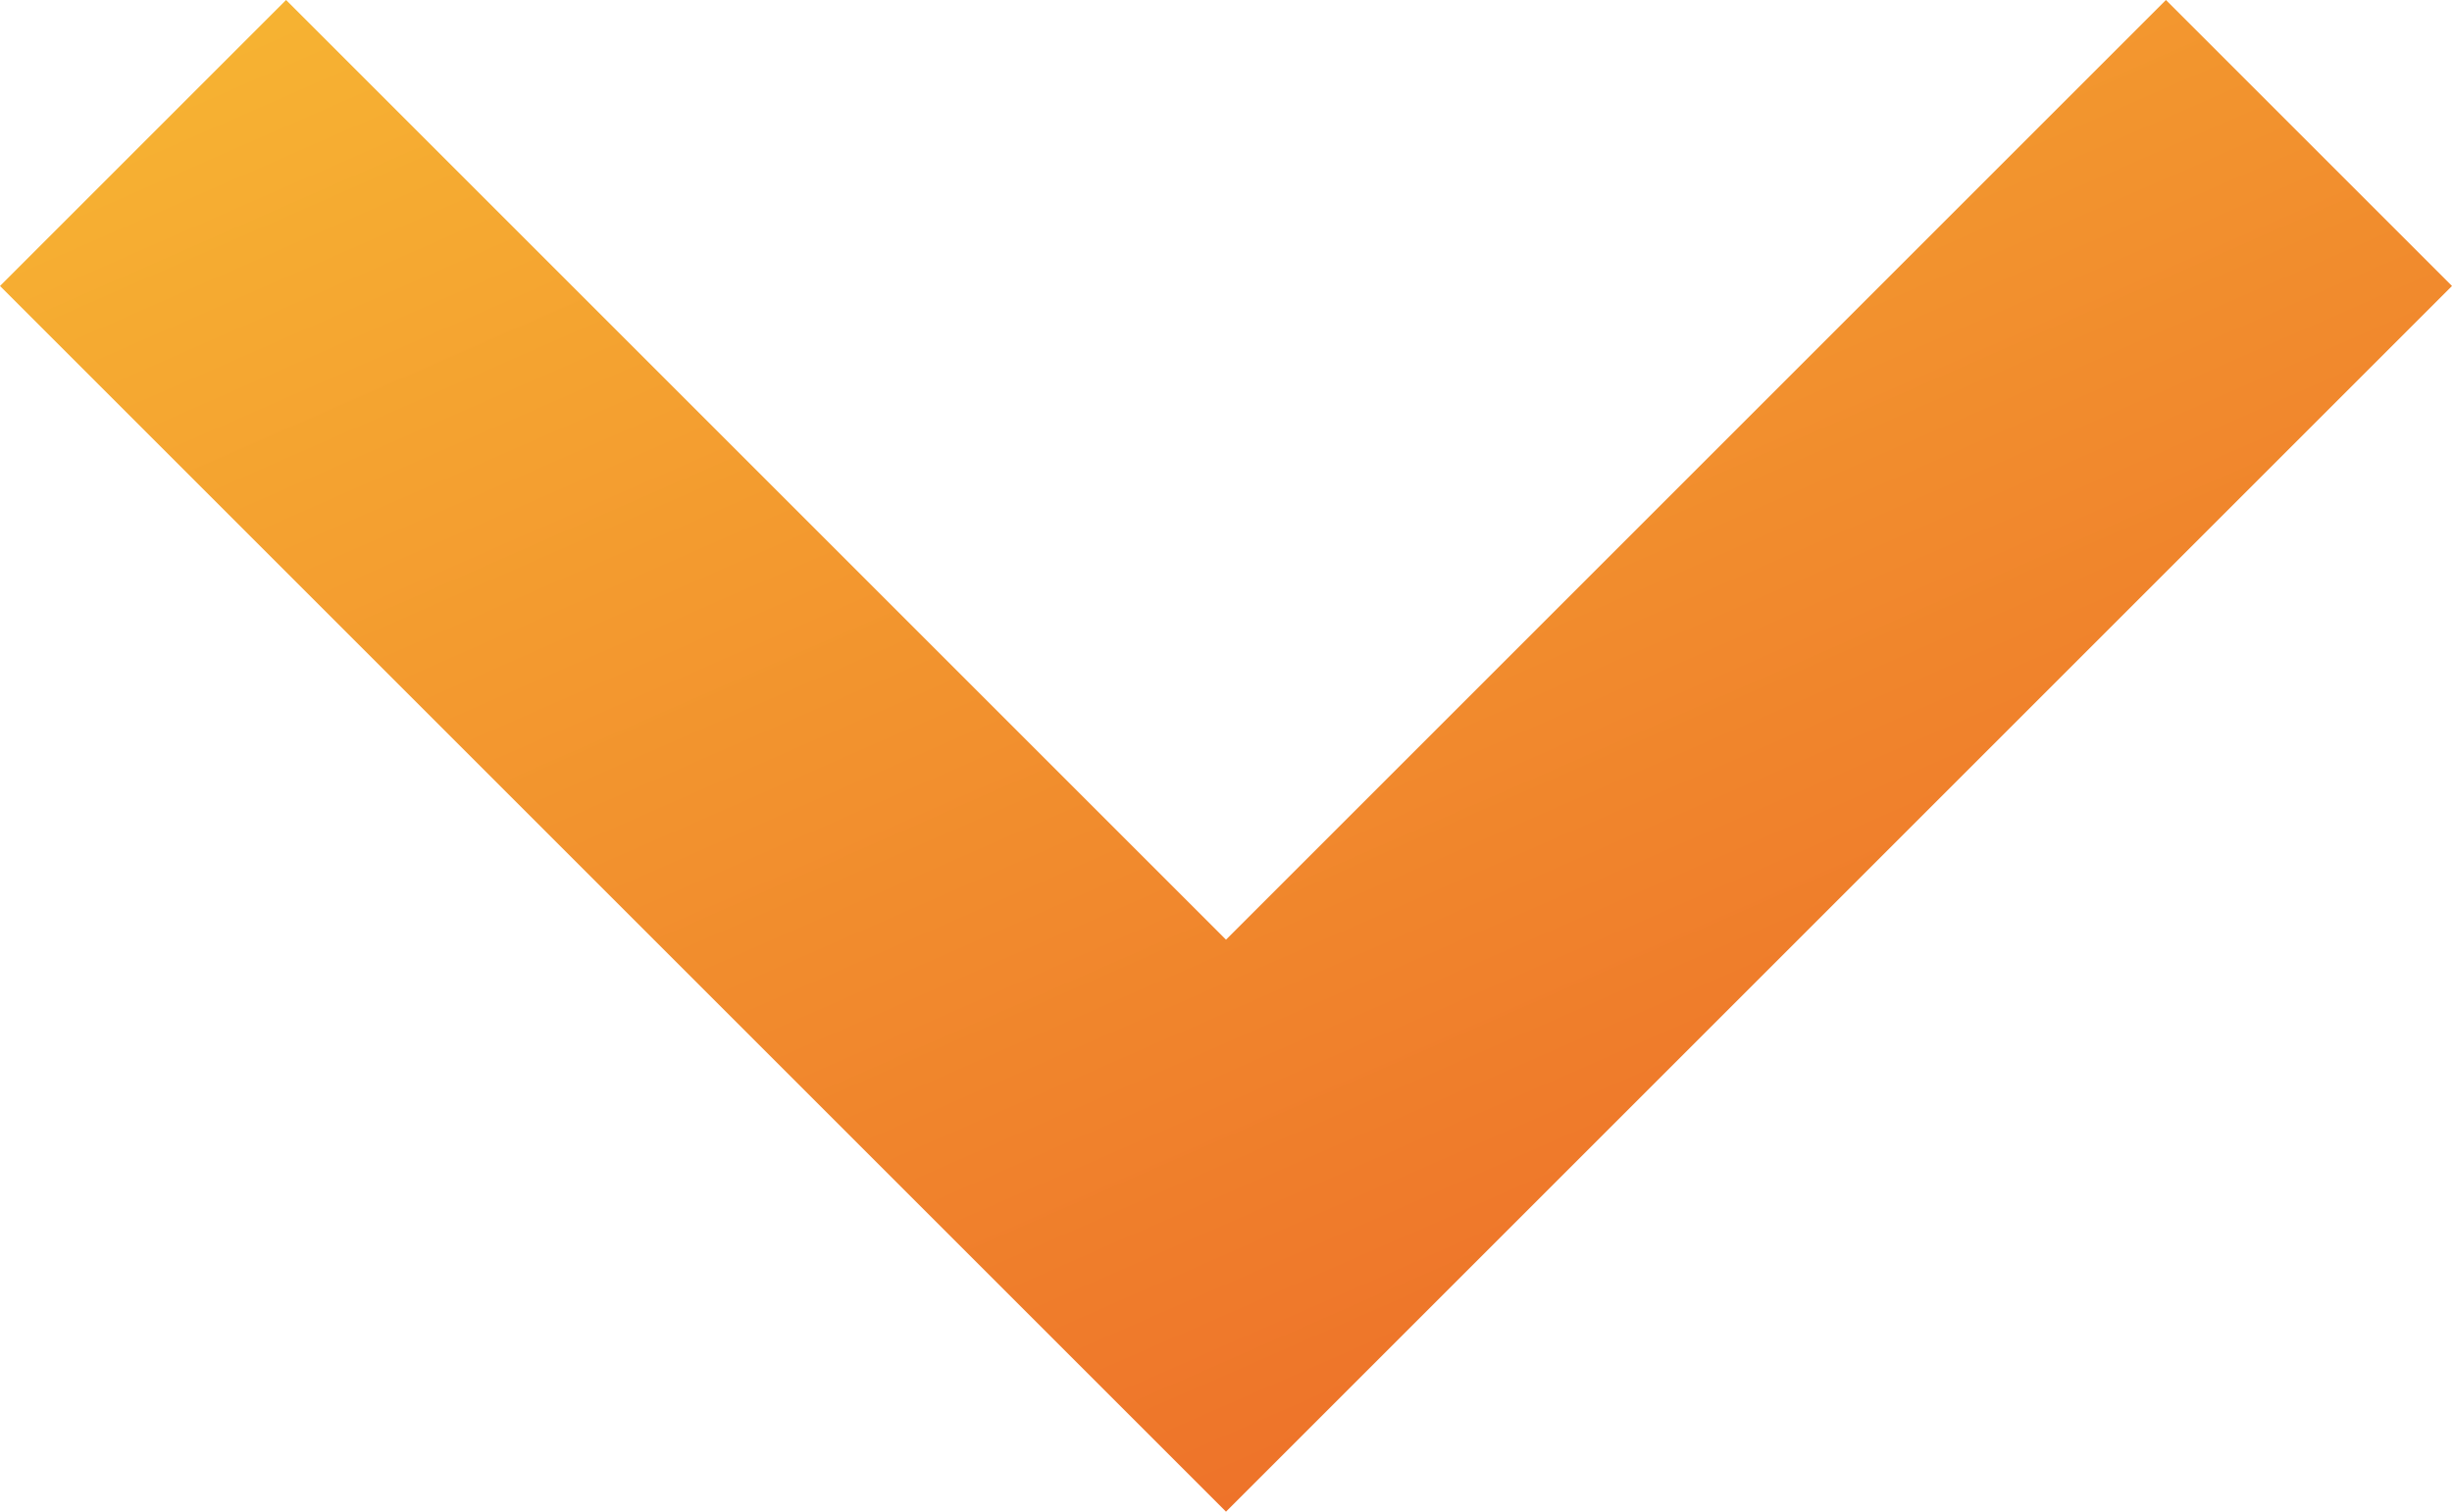
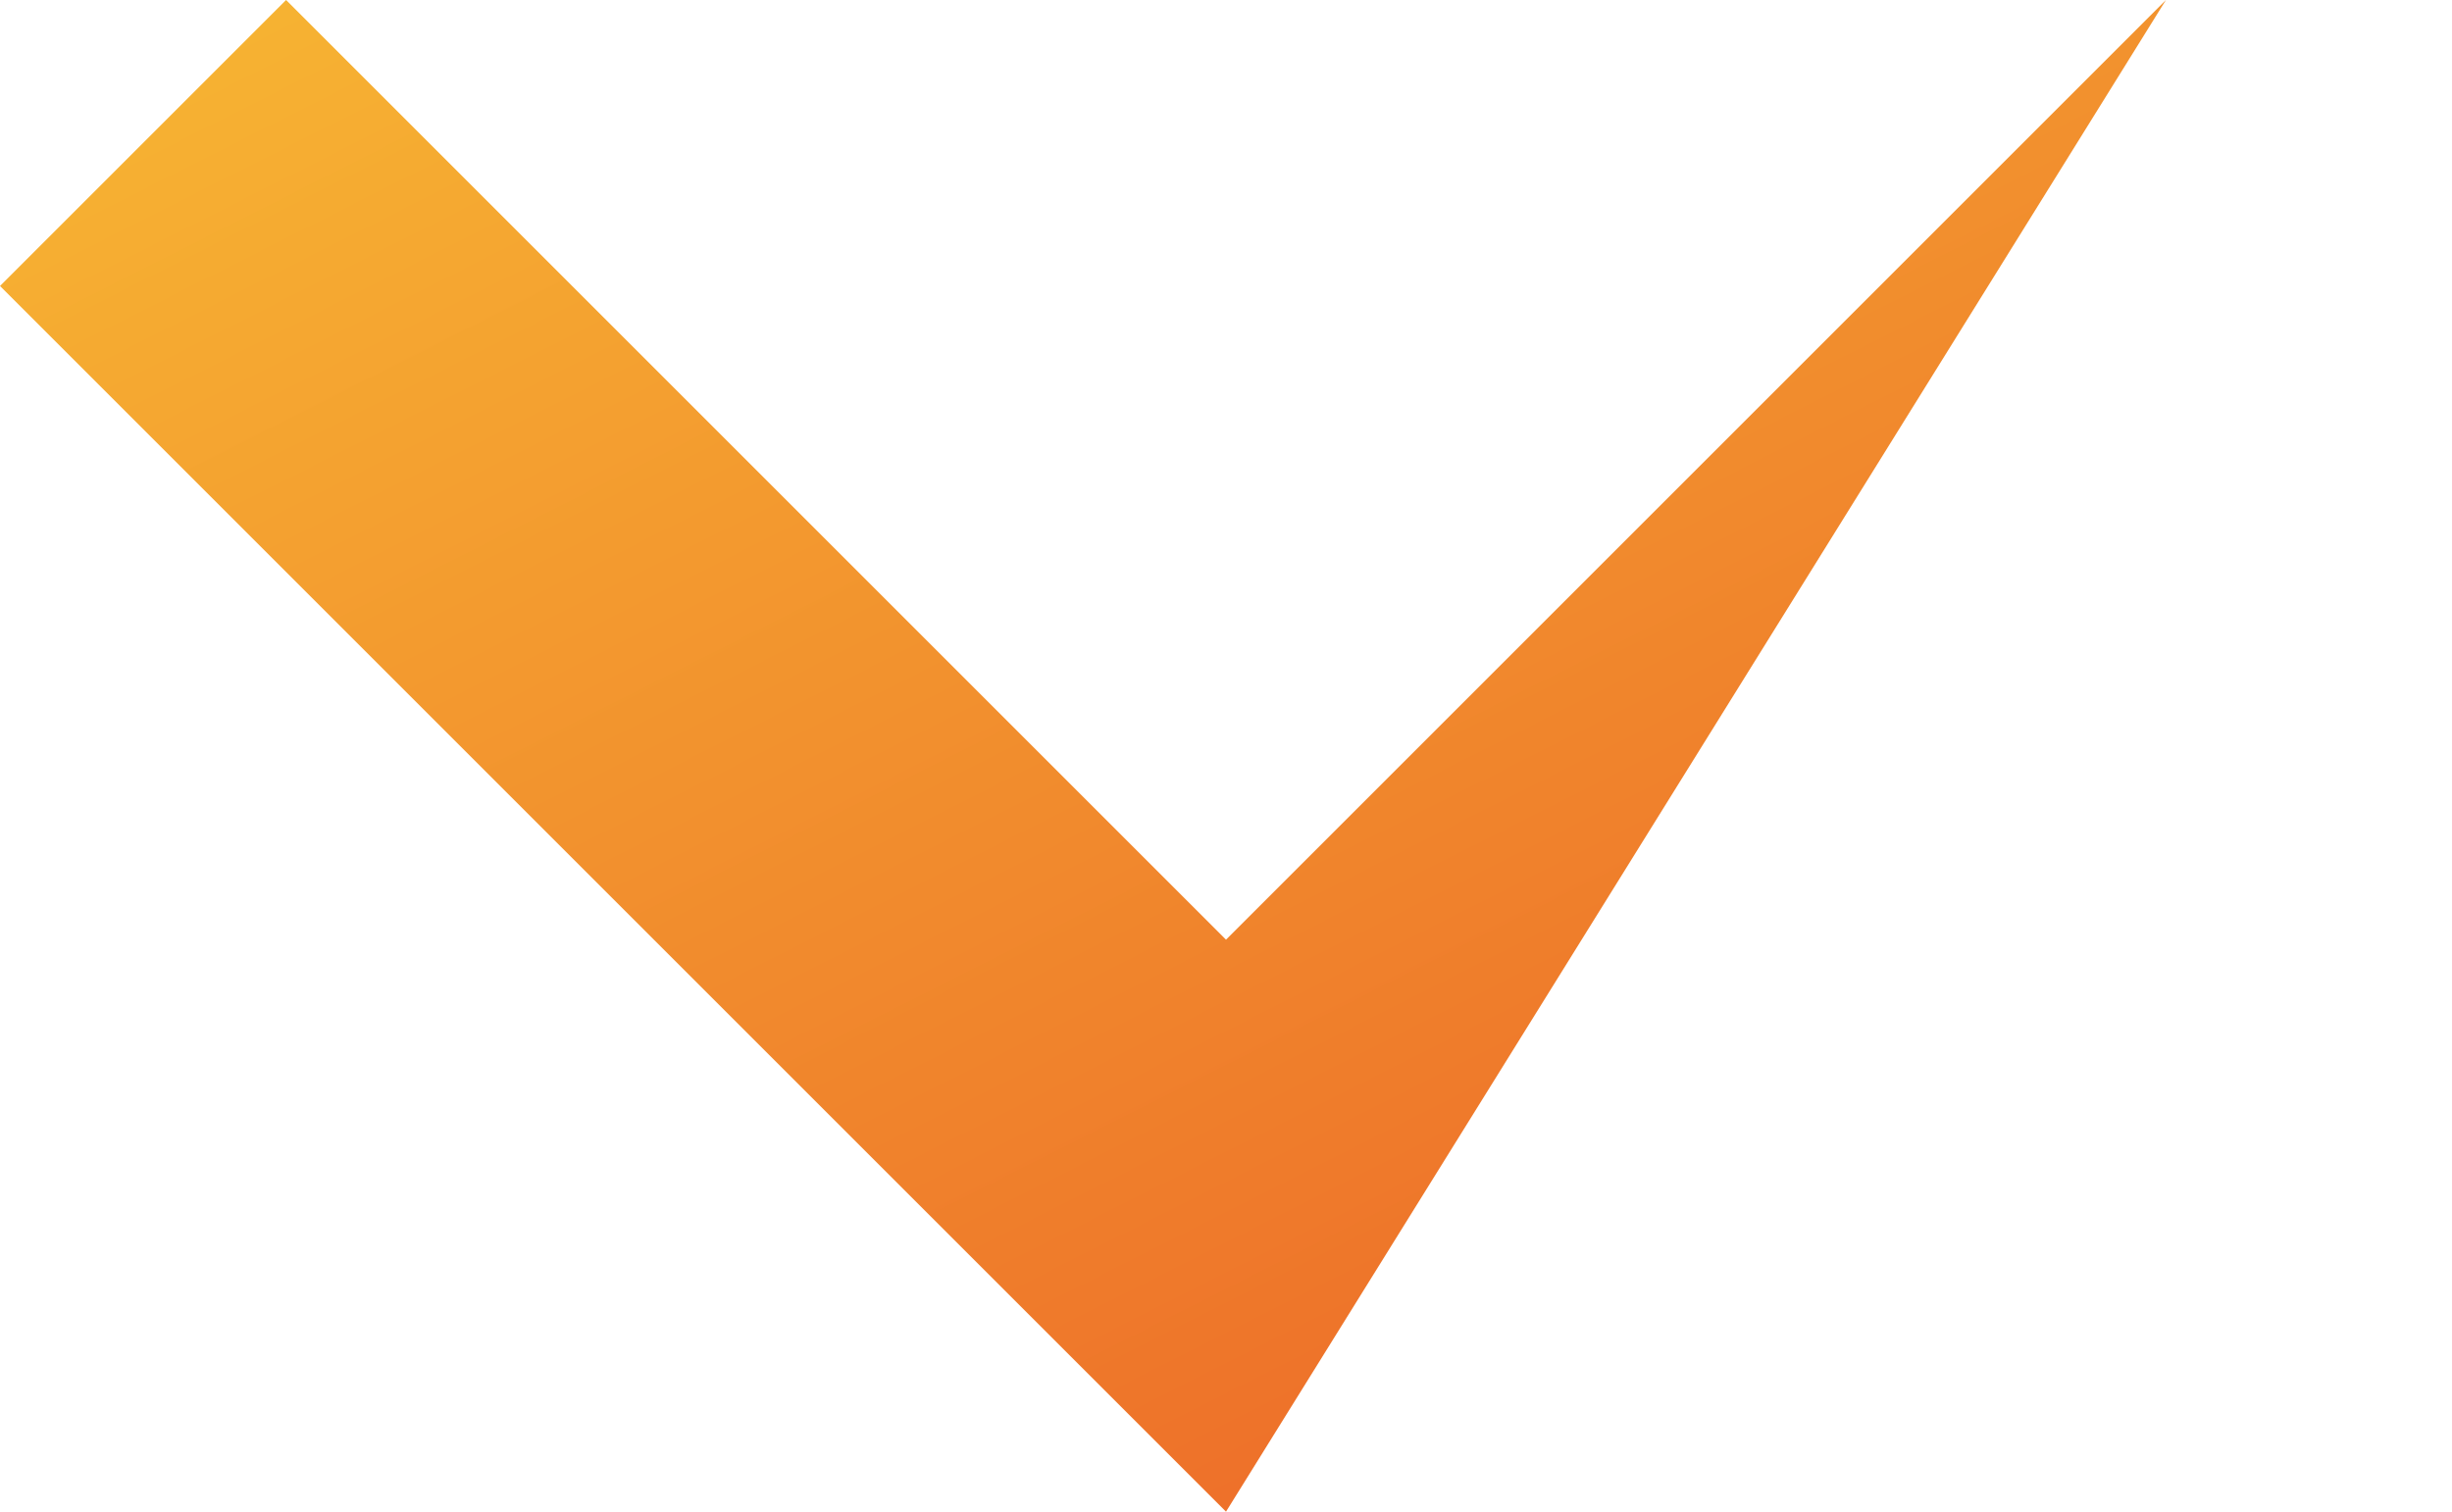
<svg xmlns="http://www.w3.org/2000/svg" width="306" height="188.7" viewBox="0 0 306 188.7">
  <defs>
    <linearGradient id="linear-gradient" x1="0.051" y1="-0.104" x2="0.905" y2="1.075" gradientUnits="objectBoundingBox">
      <stop offset="0" stop-color="#eb5e27" />
      <stop offset="1" stop-color="#f7b733" />
    </linearGradient>
  </defs>
  <g id="arrow" transform="translate(306 247.35) rotate(180)">
    <g id="keyboard-arrow-up">
-       <path id="Tracé_1642" data-name="Tracé 1642" d="M35.7,247.35,153,130.05l117.3,117.3,35.7-35.7-153-153L0,211.65Z" fill="url(#linear-gradient)" />
+       <path id="Tracé_1642" data-name="Tracé 1642" d="M35.7,247.35,153,130.05l117.3,117.3,35.7-35.7-153-153Z" fill="url(#linear-gradient)" />
    </g>
  </g>
</svg>